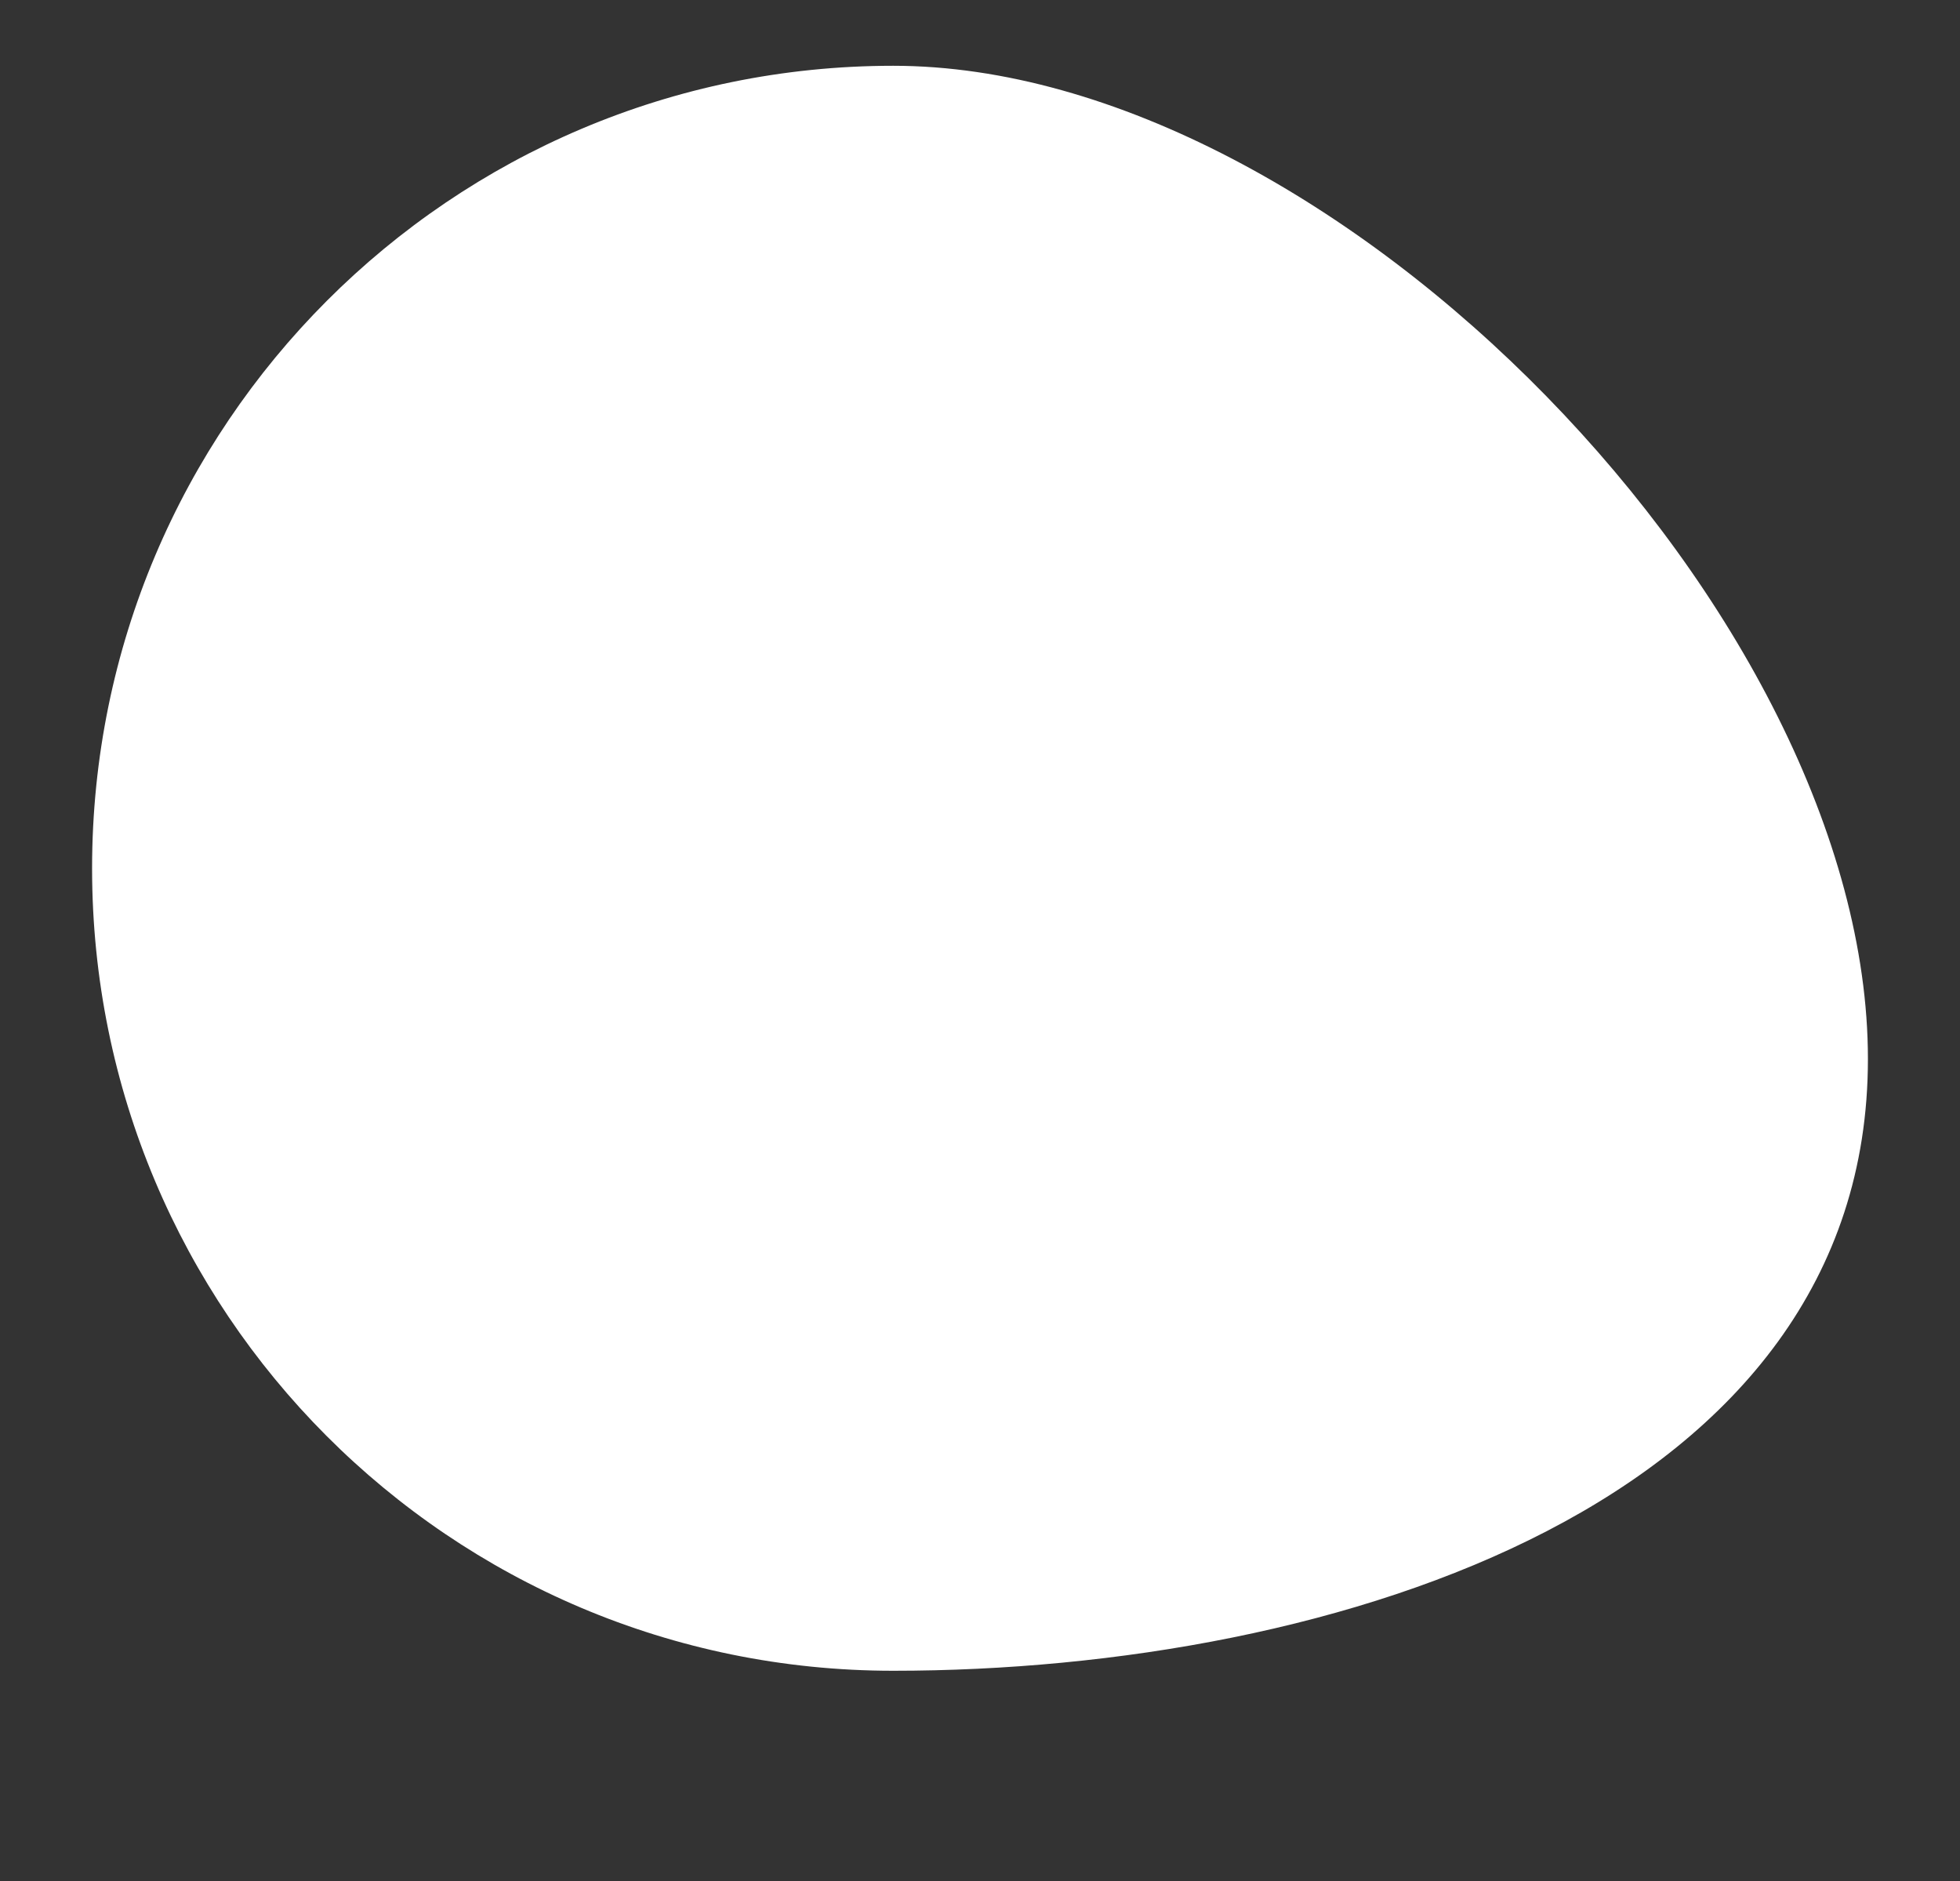
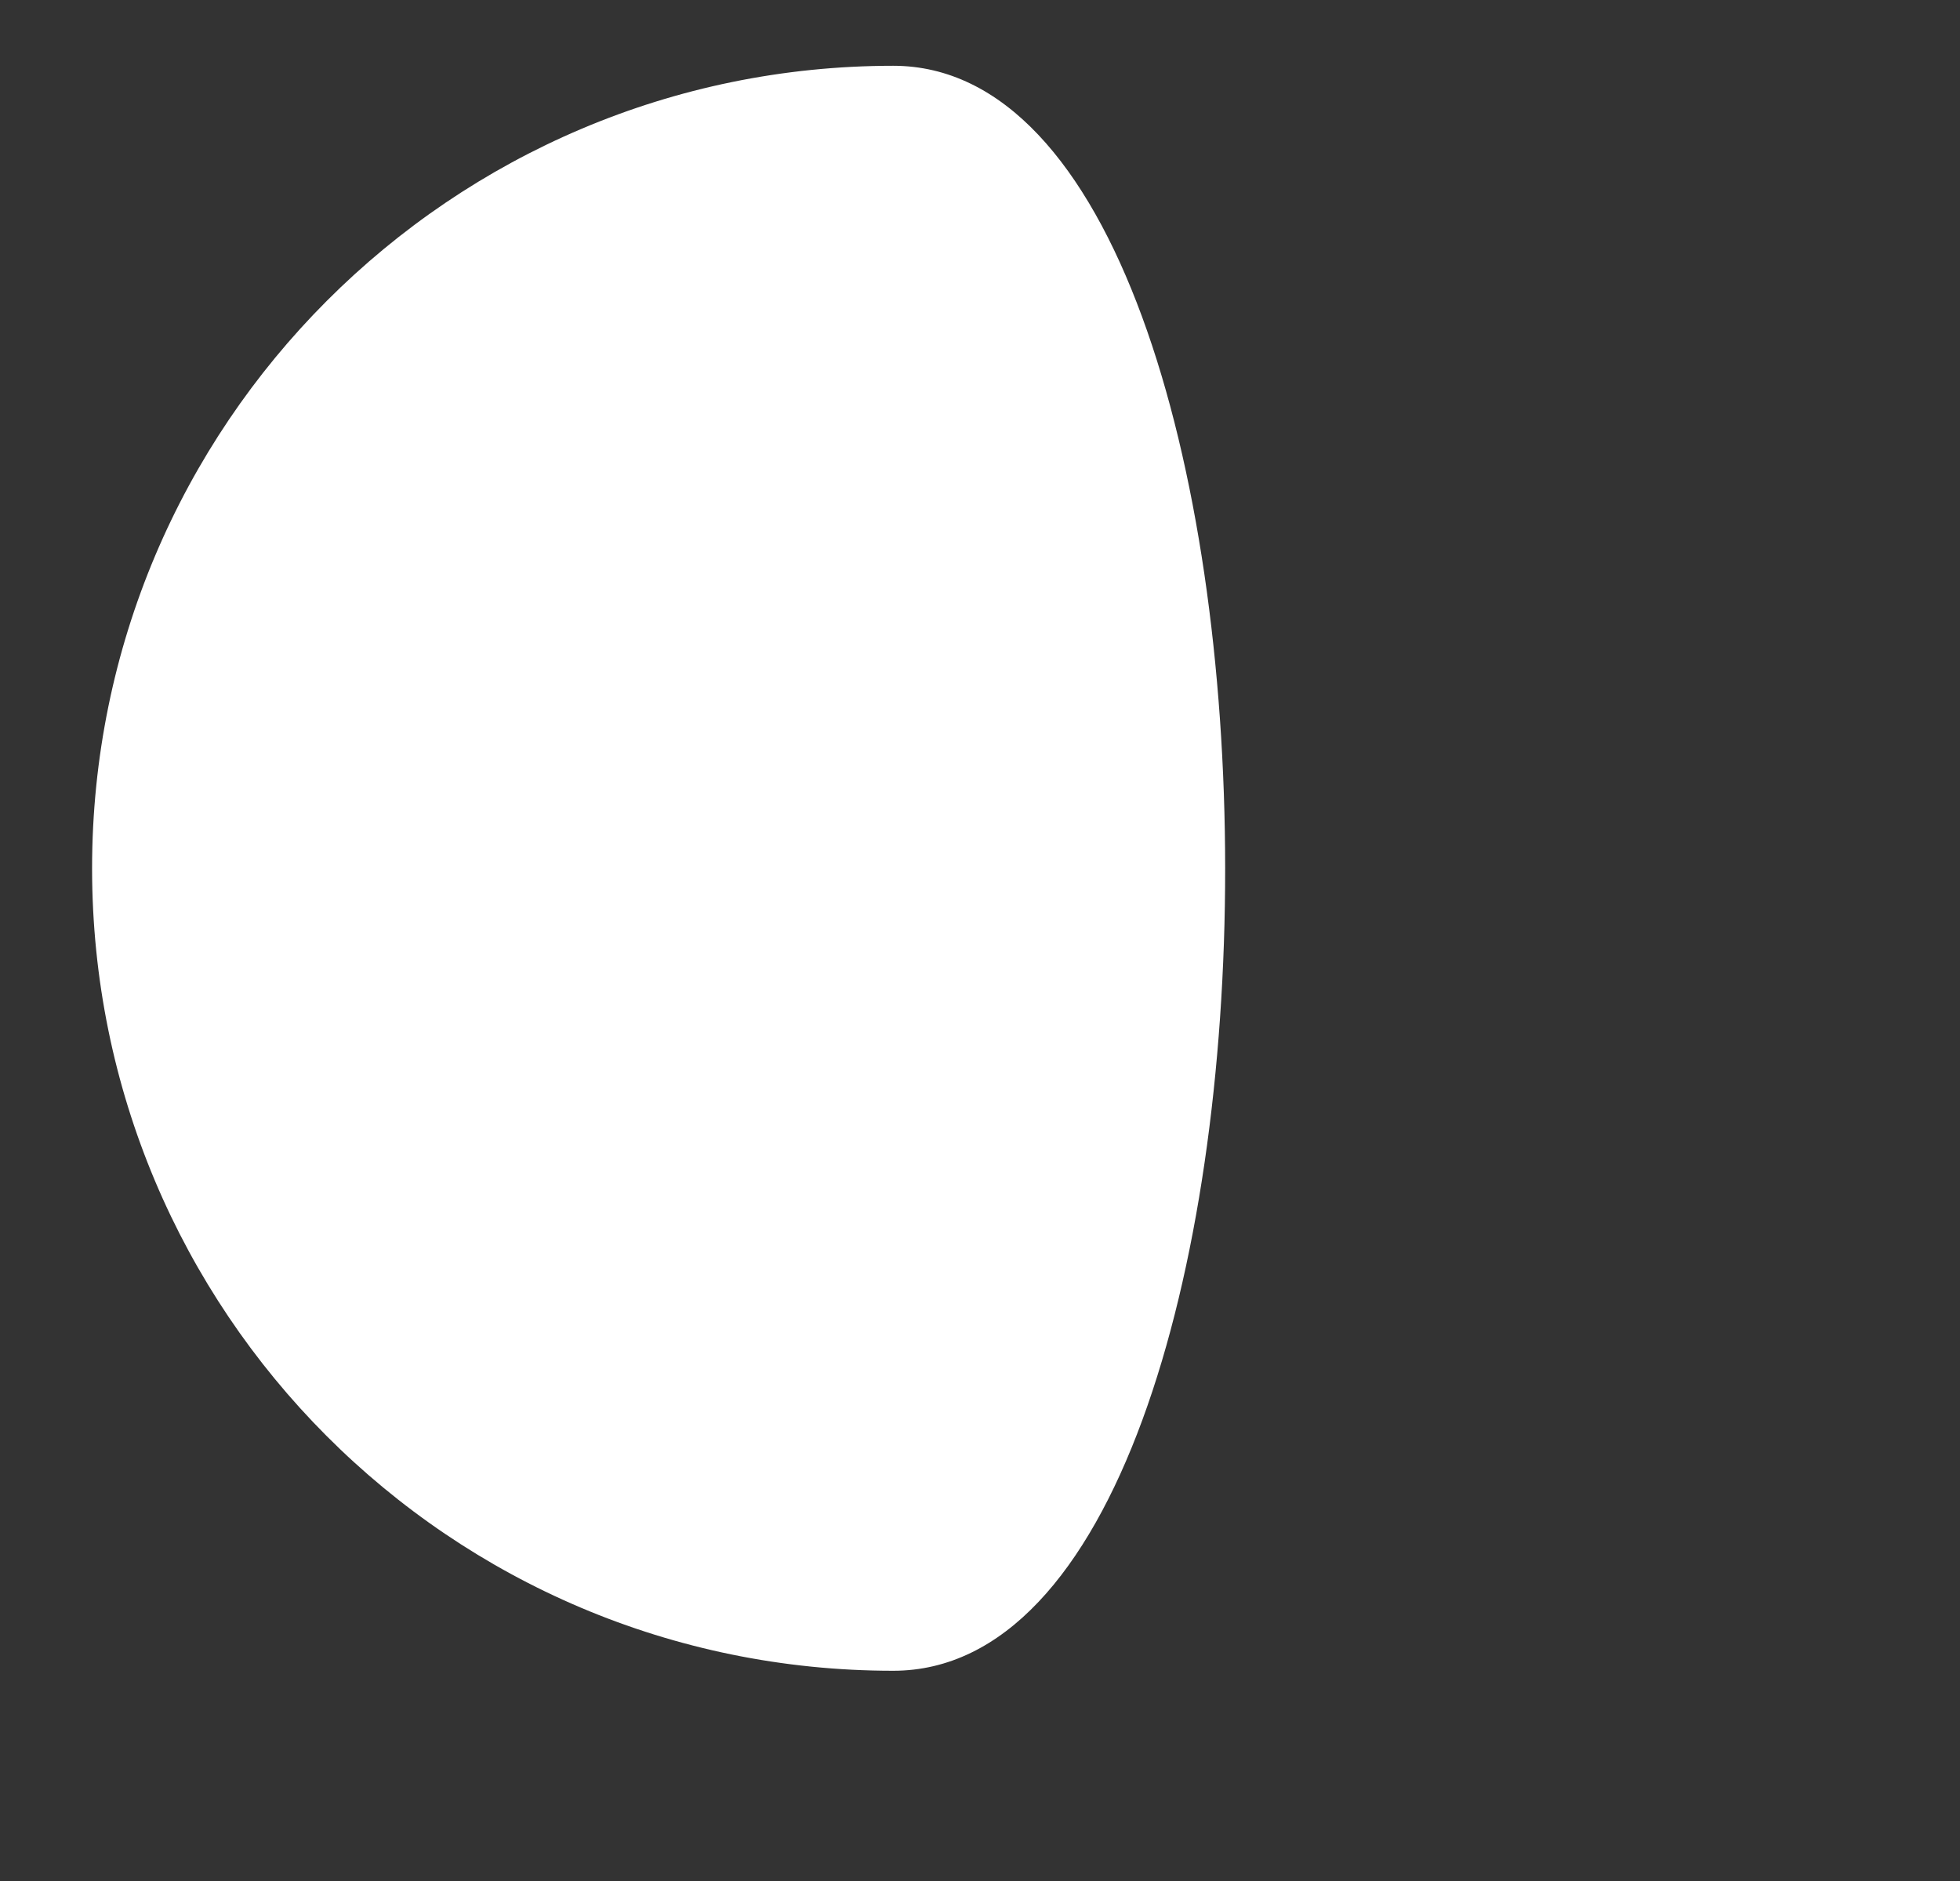
<svg xmlns="http://www.w3.org/2000/svg" version="1.1" id="Слой_1" x="0px" y="0px" viewBox="0 0 149 143" style="enable-background:new 0 0 149 143;" xml:space="preserve">
  <rect x="0" y="0" width="149" height="143" fill="#333333" stroke="none" />
  <style type="text/css">
	.st0{fill:#FFFFFF;}
	.st1{display:none;fill:#F7F6F4;}
</style>
  <g id="Product-page_3_">
    <g id="left_3_" transform="translate(-15, -20)">
-       <path id="Mask_3_" class="st0" d="M22,86c0-33.7,27.3-61,60.9-61S157,66.8,157,100.5S116.6,147,82.9,147S22,119.7,22,86z" />
+       <path id="Mask_3_" class="st0" d="M22,86c0-33.7,27.3-61,60.9-61S116.6,147,82.9,147S22,119.7,22,86z" />
    </g>
  </g>
-   <path class="st1" d="M7.2,71.5c2.5,31.3,28.7,56,60.7,56c33.6,0,74.1-12.8,74.1-46.5c0-3.1-0.3-6.3-1-9.5h8V143H0l0-71.5H7.2z" />
</svg>